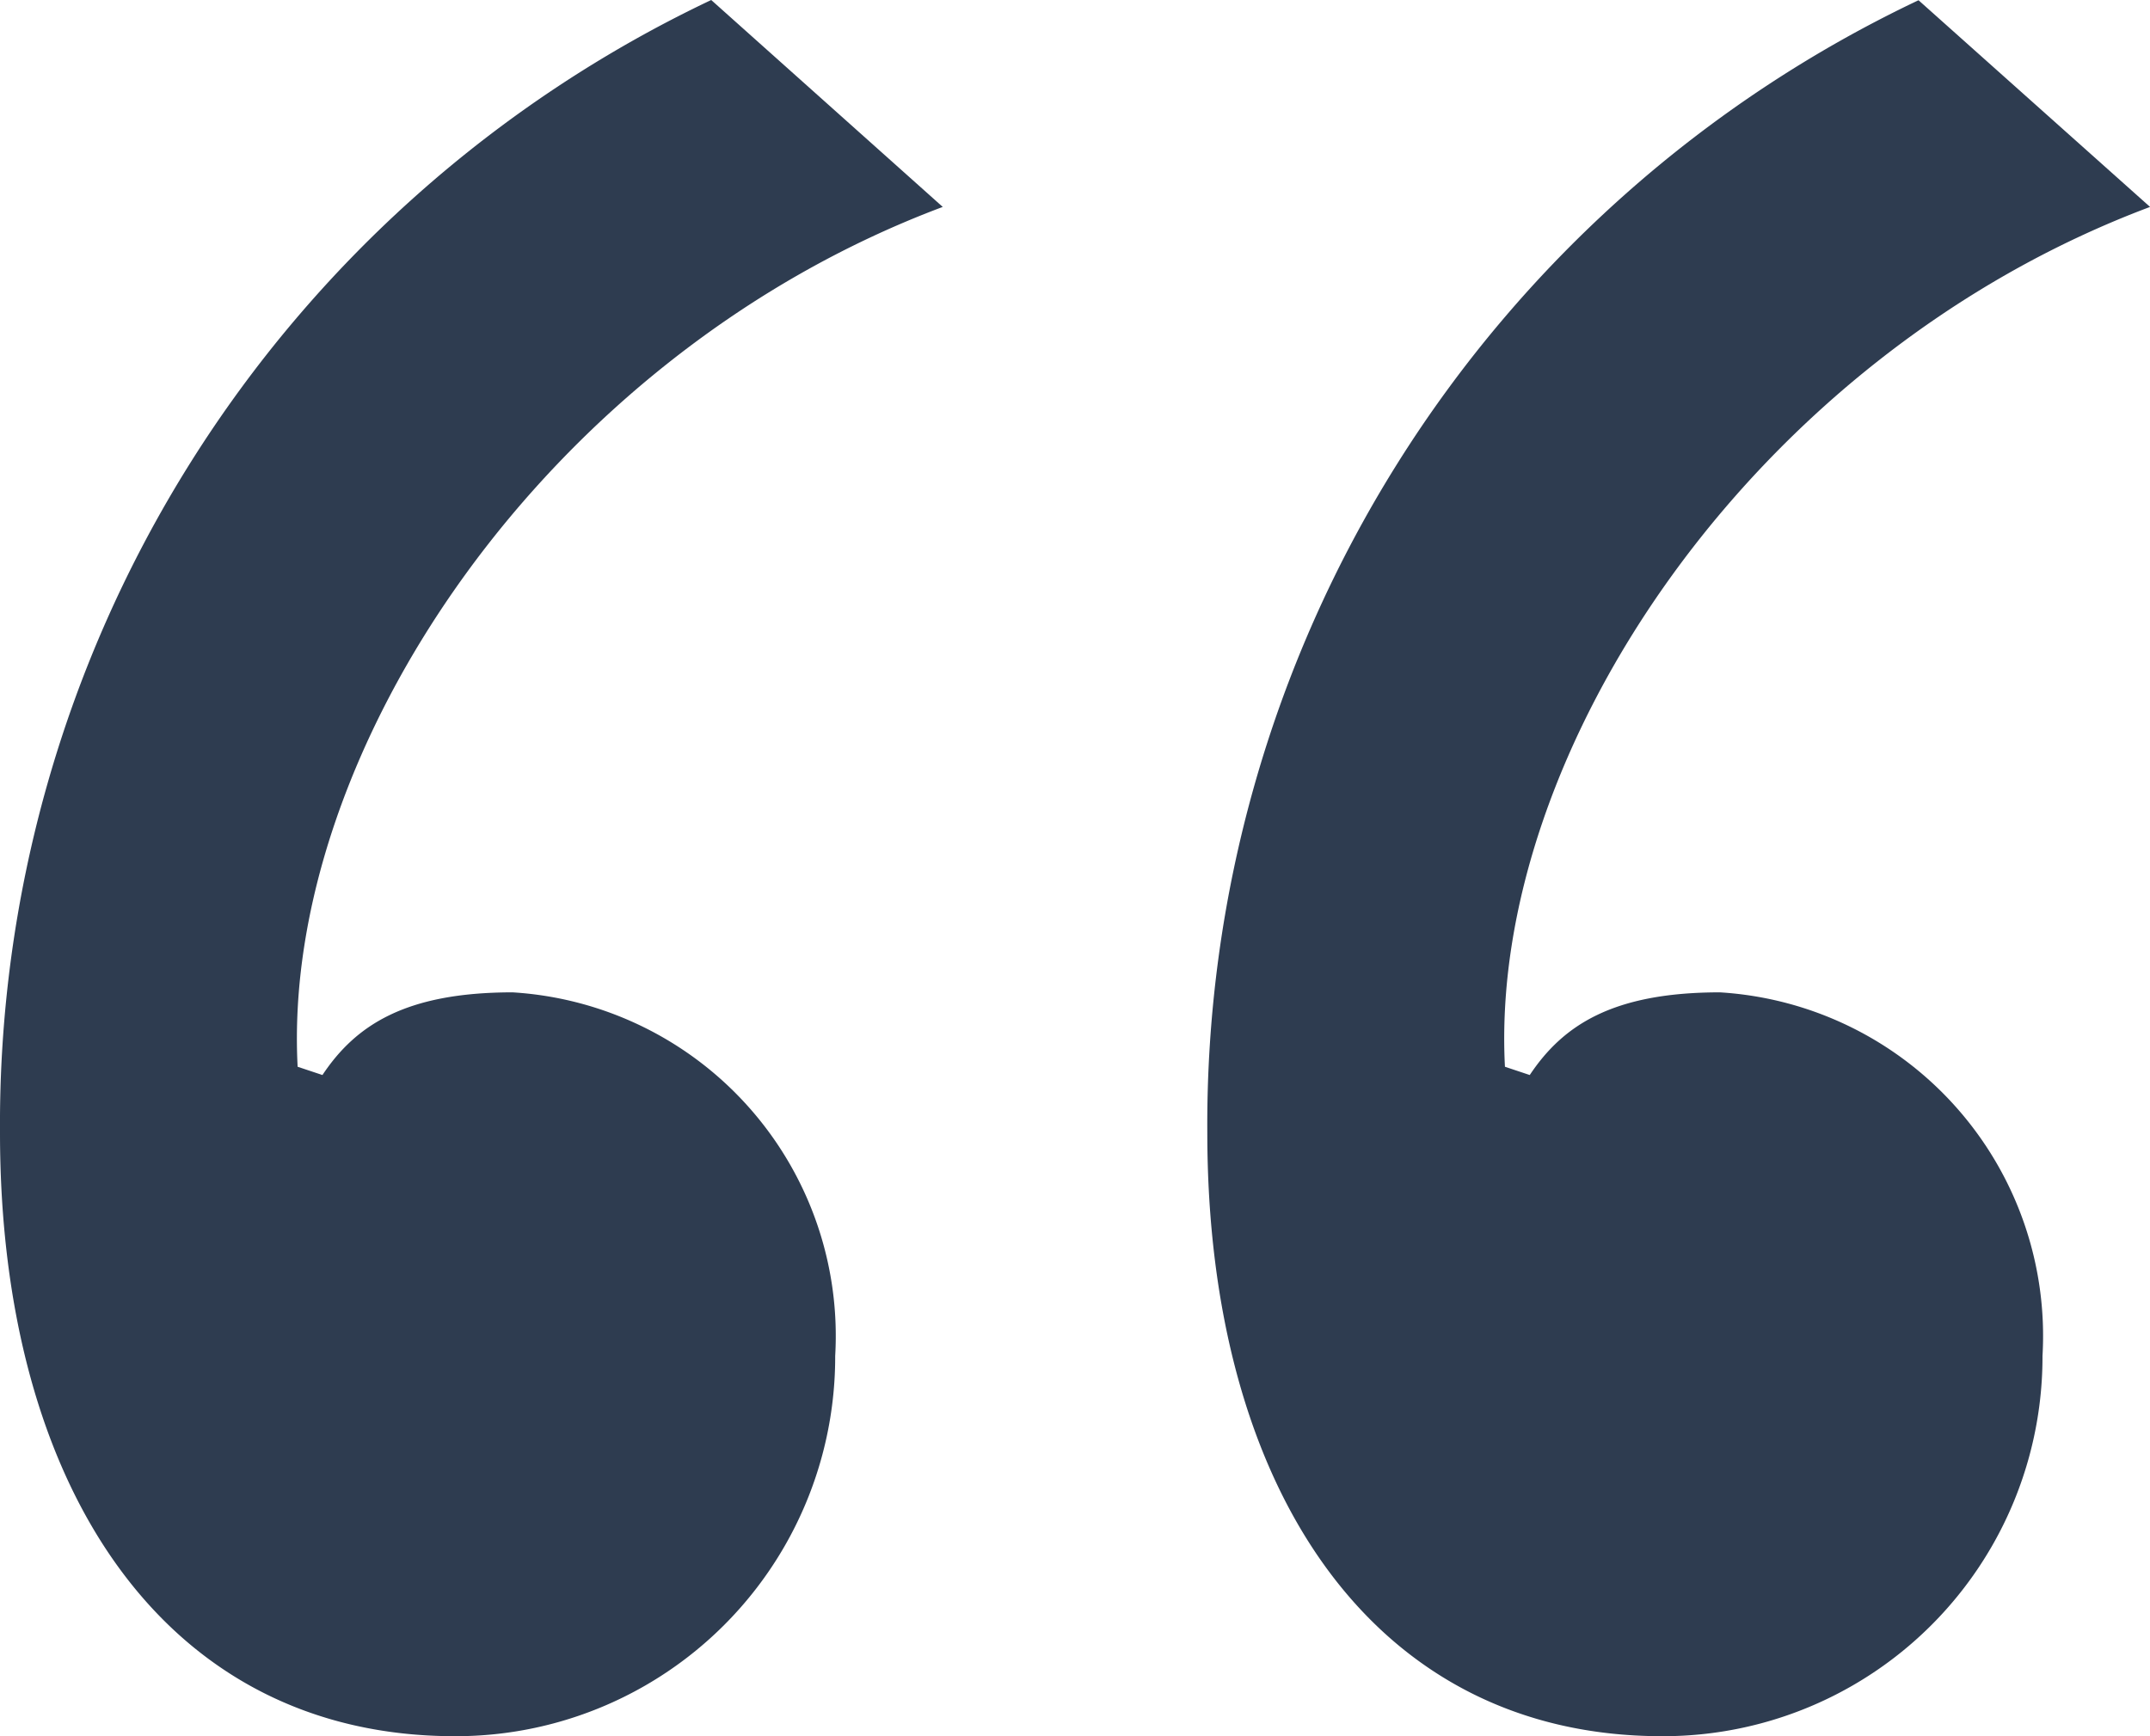
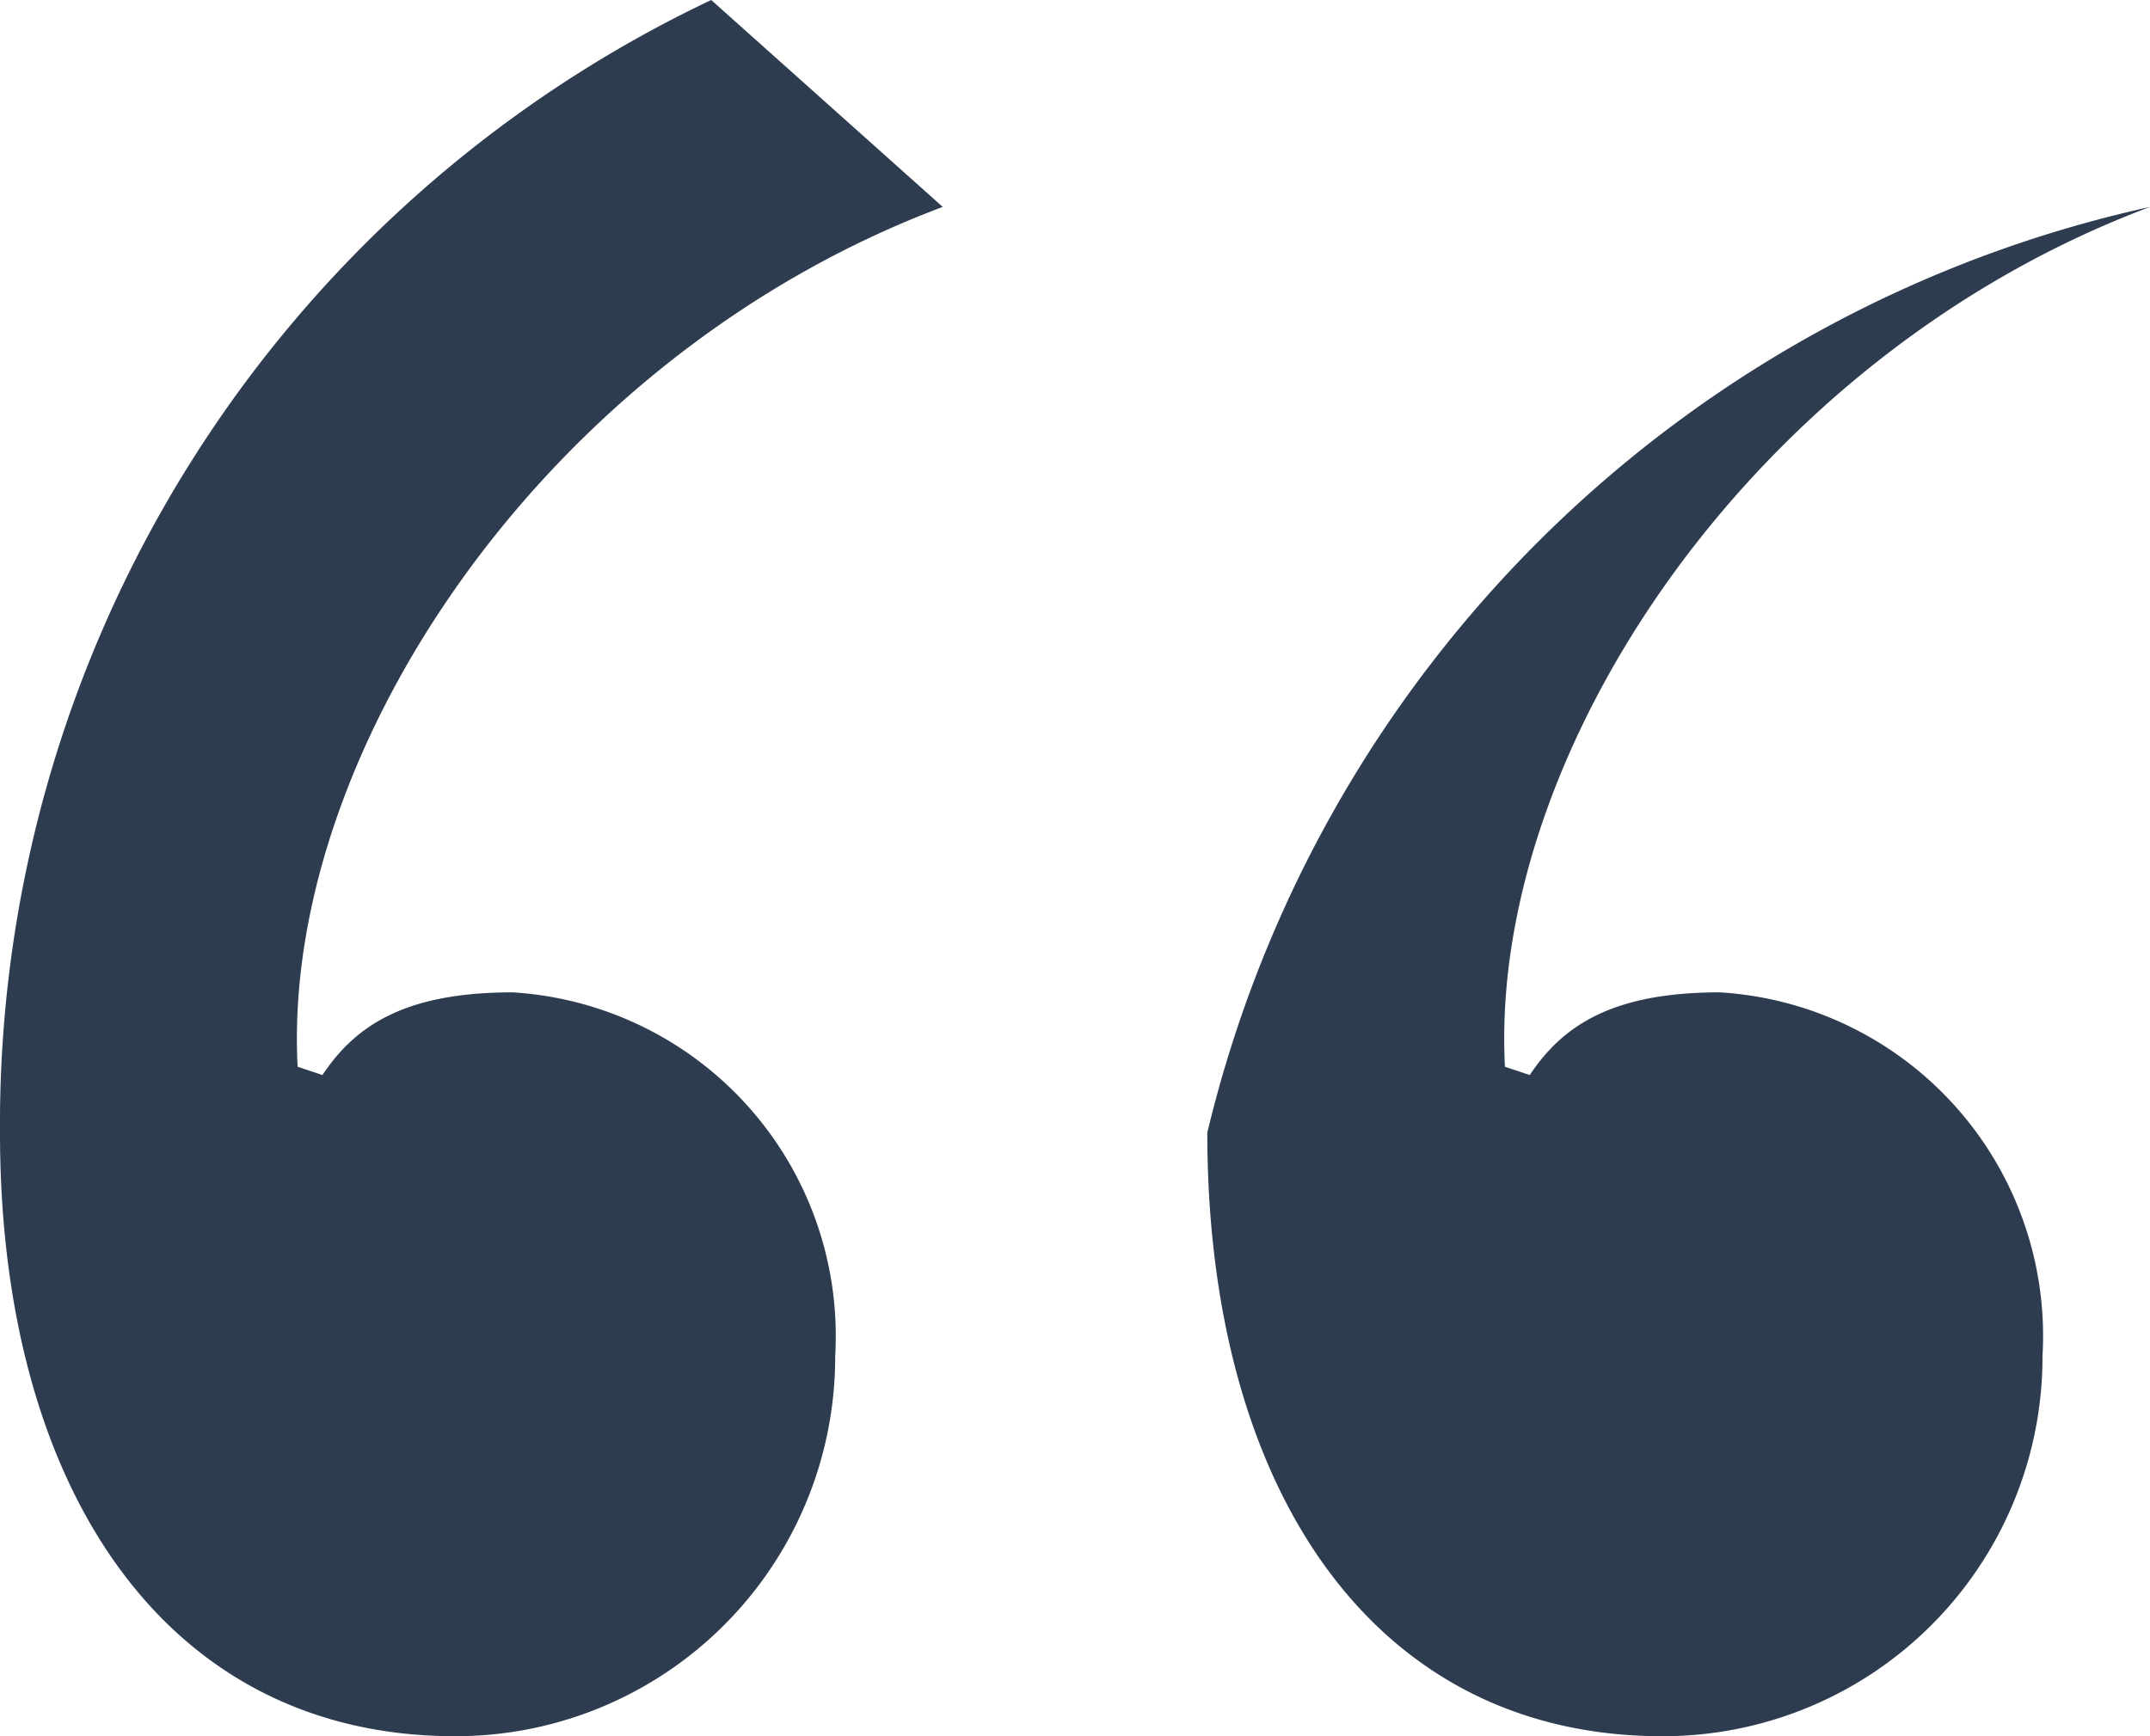
<svg xmlns="http://www.w3.org/2000/svg" width="36.66" height="29.61" viewBox="0 0 36.66 29.61">
-   <path id="Caminho_23515" data-name="Caminho 23515" d="M15.228-68.526a6.469,6.469,0,0,0,6.486-6.486,5.87,5.87,0,0,0-5.5-6.2c-1.833,0-2.679.564-3.243,1.41l-.423-.141c-.282-5.358,4.23-12.126,11-14.664L19.6-98.136A21.219,21.219,0,0,0,7.473-78.819C7.473-72.756,10.293-68.526,15.228-68.526Zm20.586,0A6.469,6.469,0,0,0,42.3-75.012a5.87,5.87,0,0,0-5.5-6.2c-1.833,0-2.679.564-3.243,1.41l-.423-.141c-.282-5.358,4.23-12.126,11-14.664l-3.948-3.525A21.219,21.219,0,0,0,28.059-78.819C28.059-72.756,30.879-68.526,35.814-68.526Z" transform="translate(-7.473 98.136)" fill="#2e3c50" />
+   <path id="Caminho_23515" data-name="Caminho 23515" d="M15.228-68.526a6.469,6.469,0,0,0,6.486-6.486,5.87,5.87,0,0,0-5.5-6.2c-1.833,0-2.679.564-3.243,1.41l-.423-.141c-.282-5.358,4.23-12.126,11-14.664L19.6-98.136A21.219,21.219,0,0,0,7.473-78.819C7.473-72.756,10.293-68.526,15.228-68.526Zm20.586,0A6.469,6.469,0,0,0,42.3-75.012a5.87,5.87,0,0,0-5.5-6.2c-1.833,0-2.679.564-3.243,1.41l-.423-.141c-.282-5.358,4.23-12.126,11-14.664A21.219,21.219,0,0,0,28.059-78.819C28.059-72.756,30.879-68.526,35.814-68.526Z" transform="translate(-7.473 98.136)" fill="#2e3c50" />
</svg>